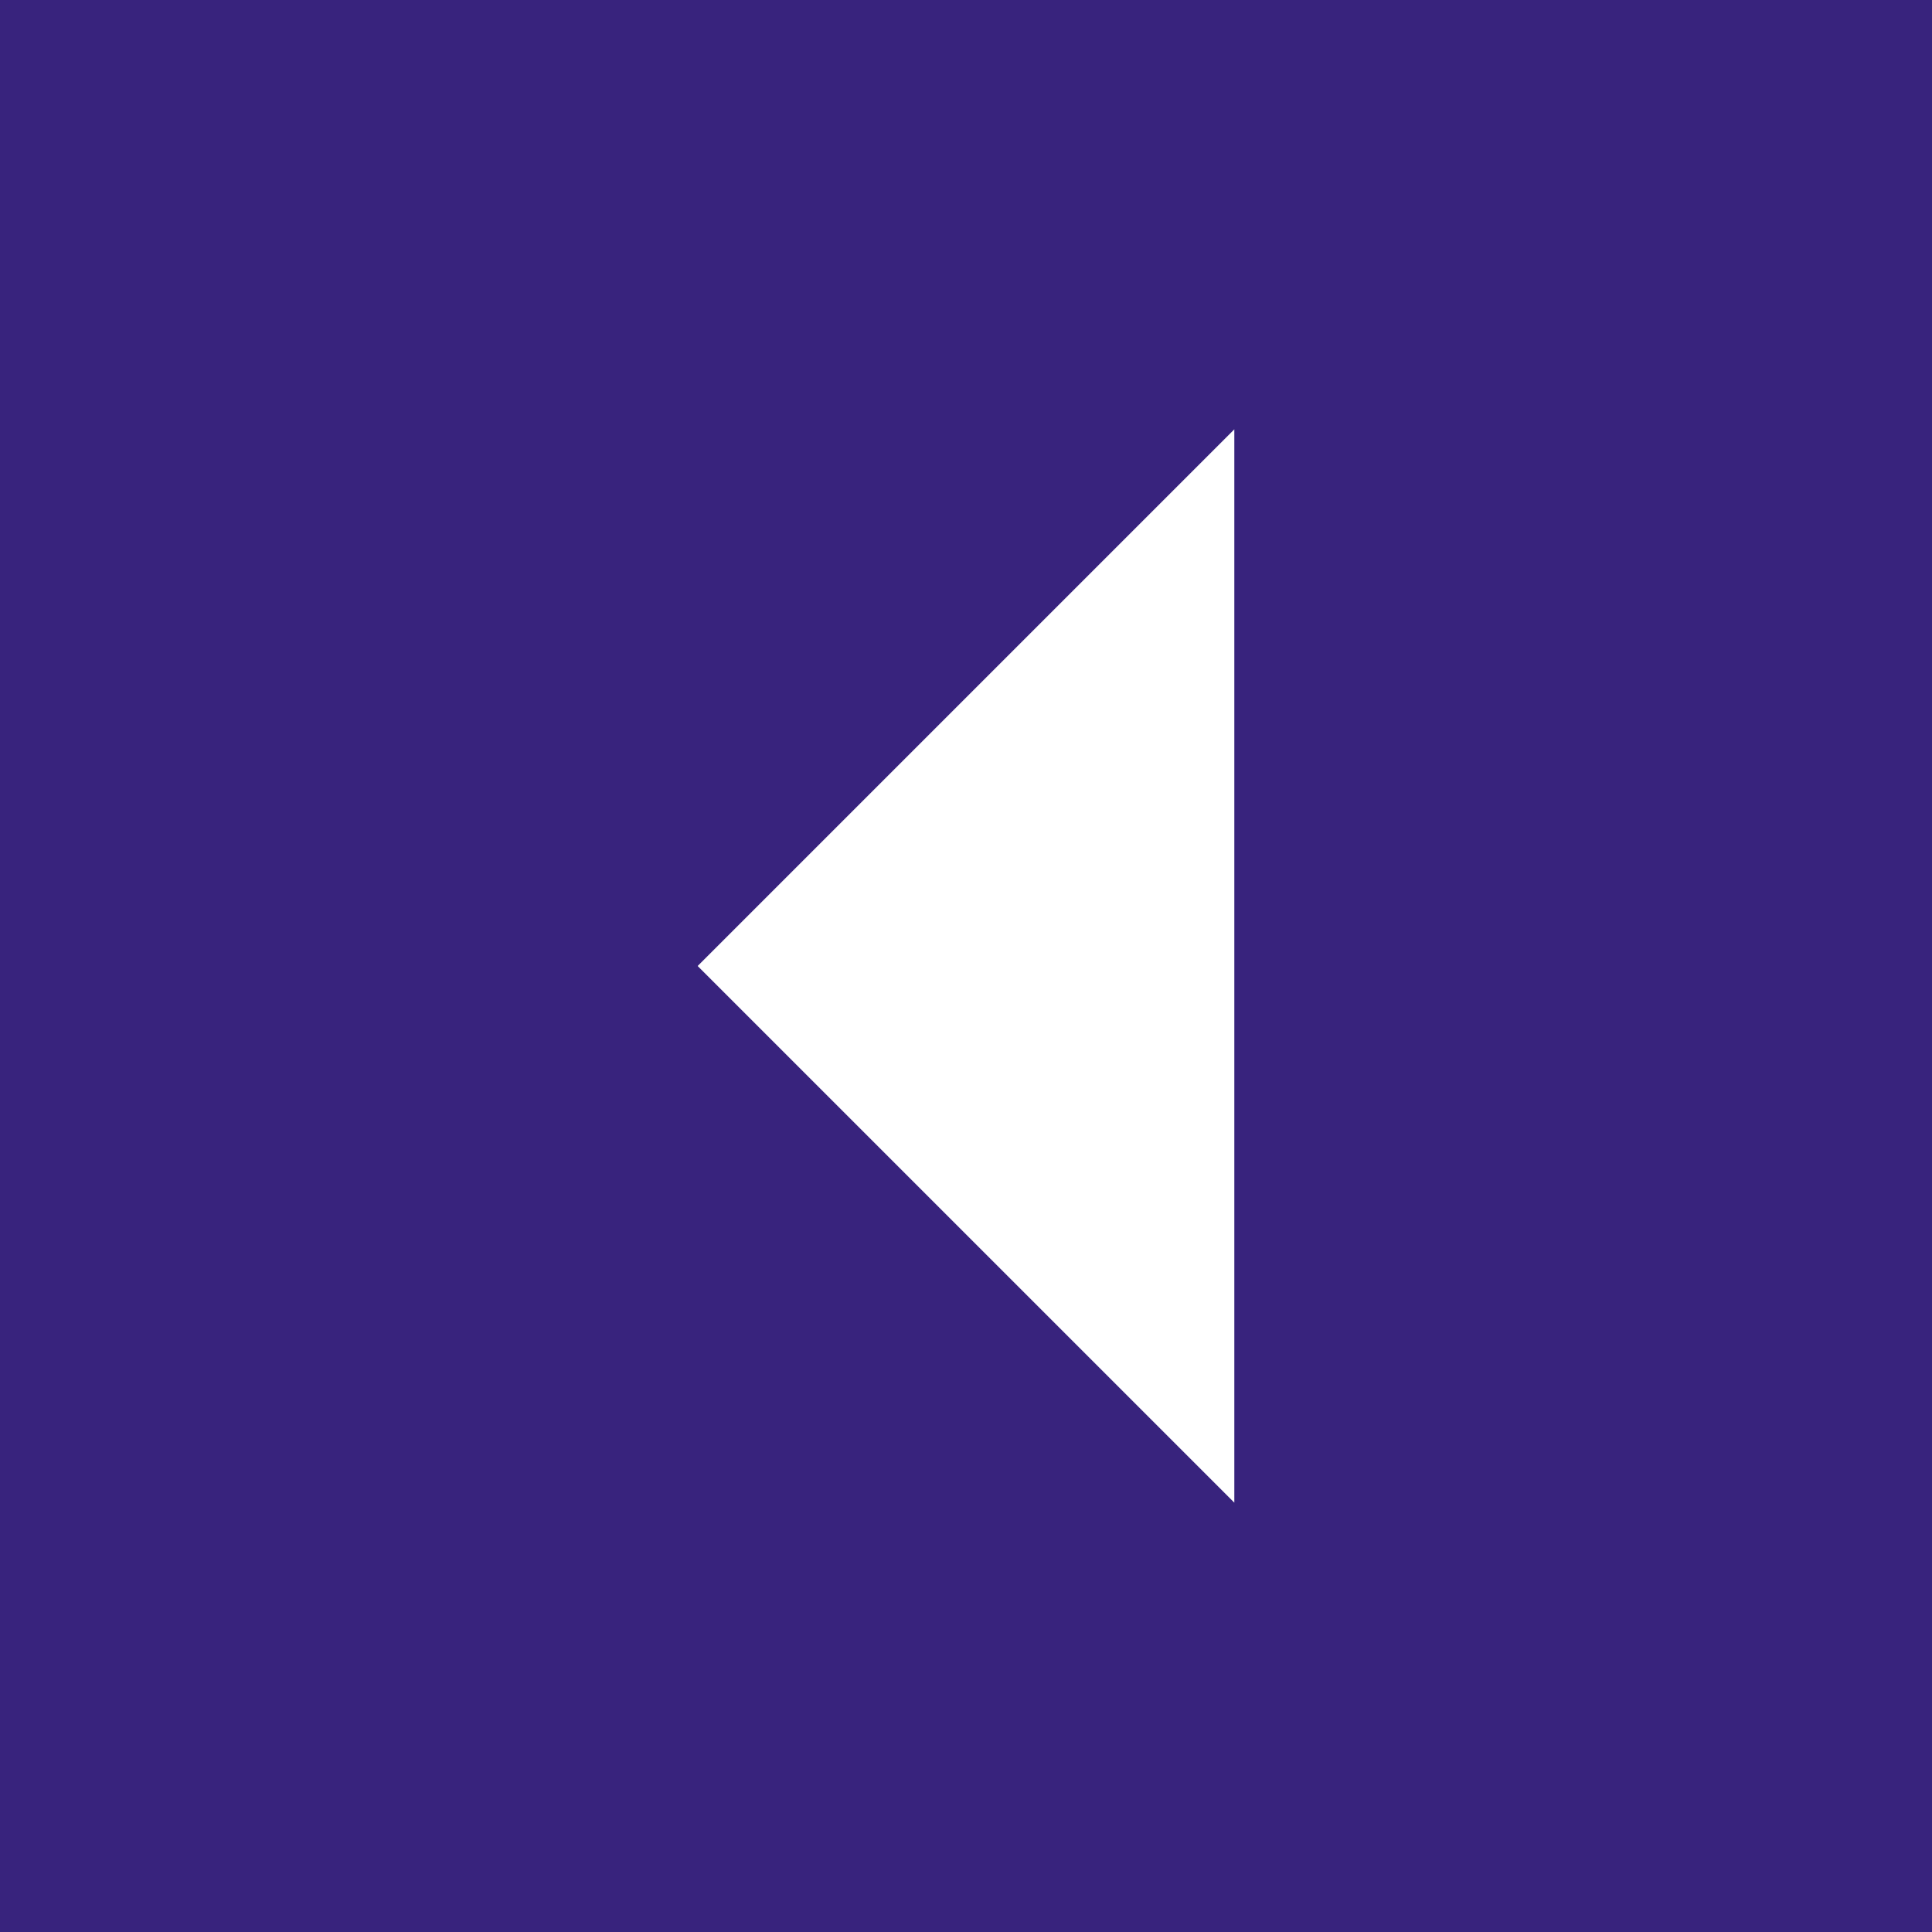
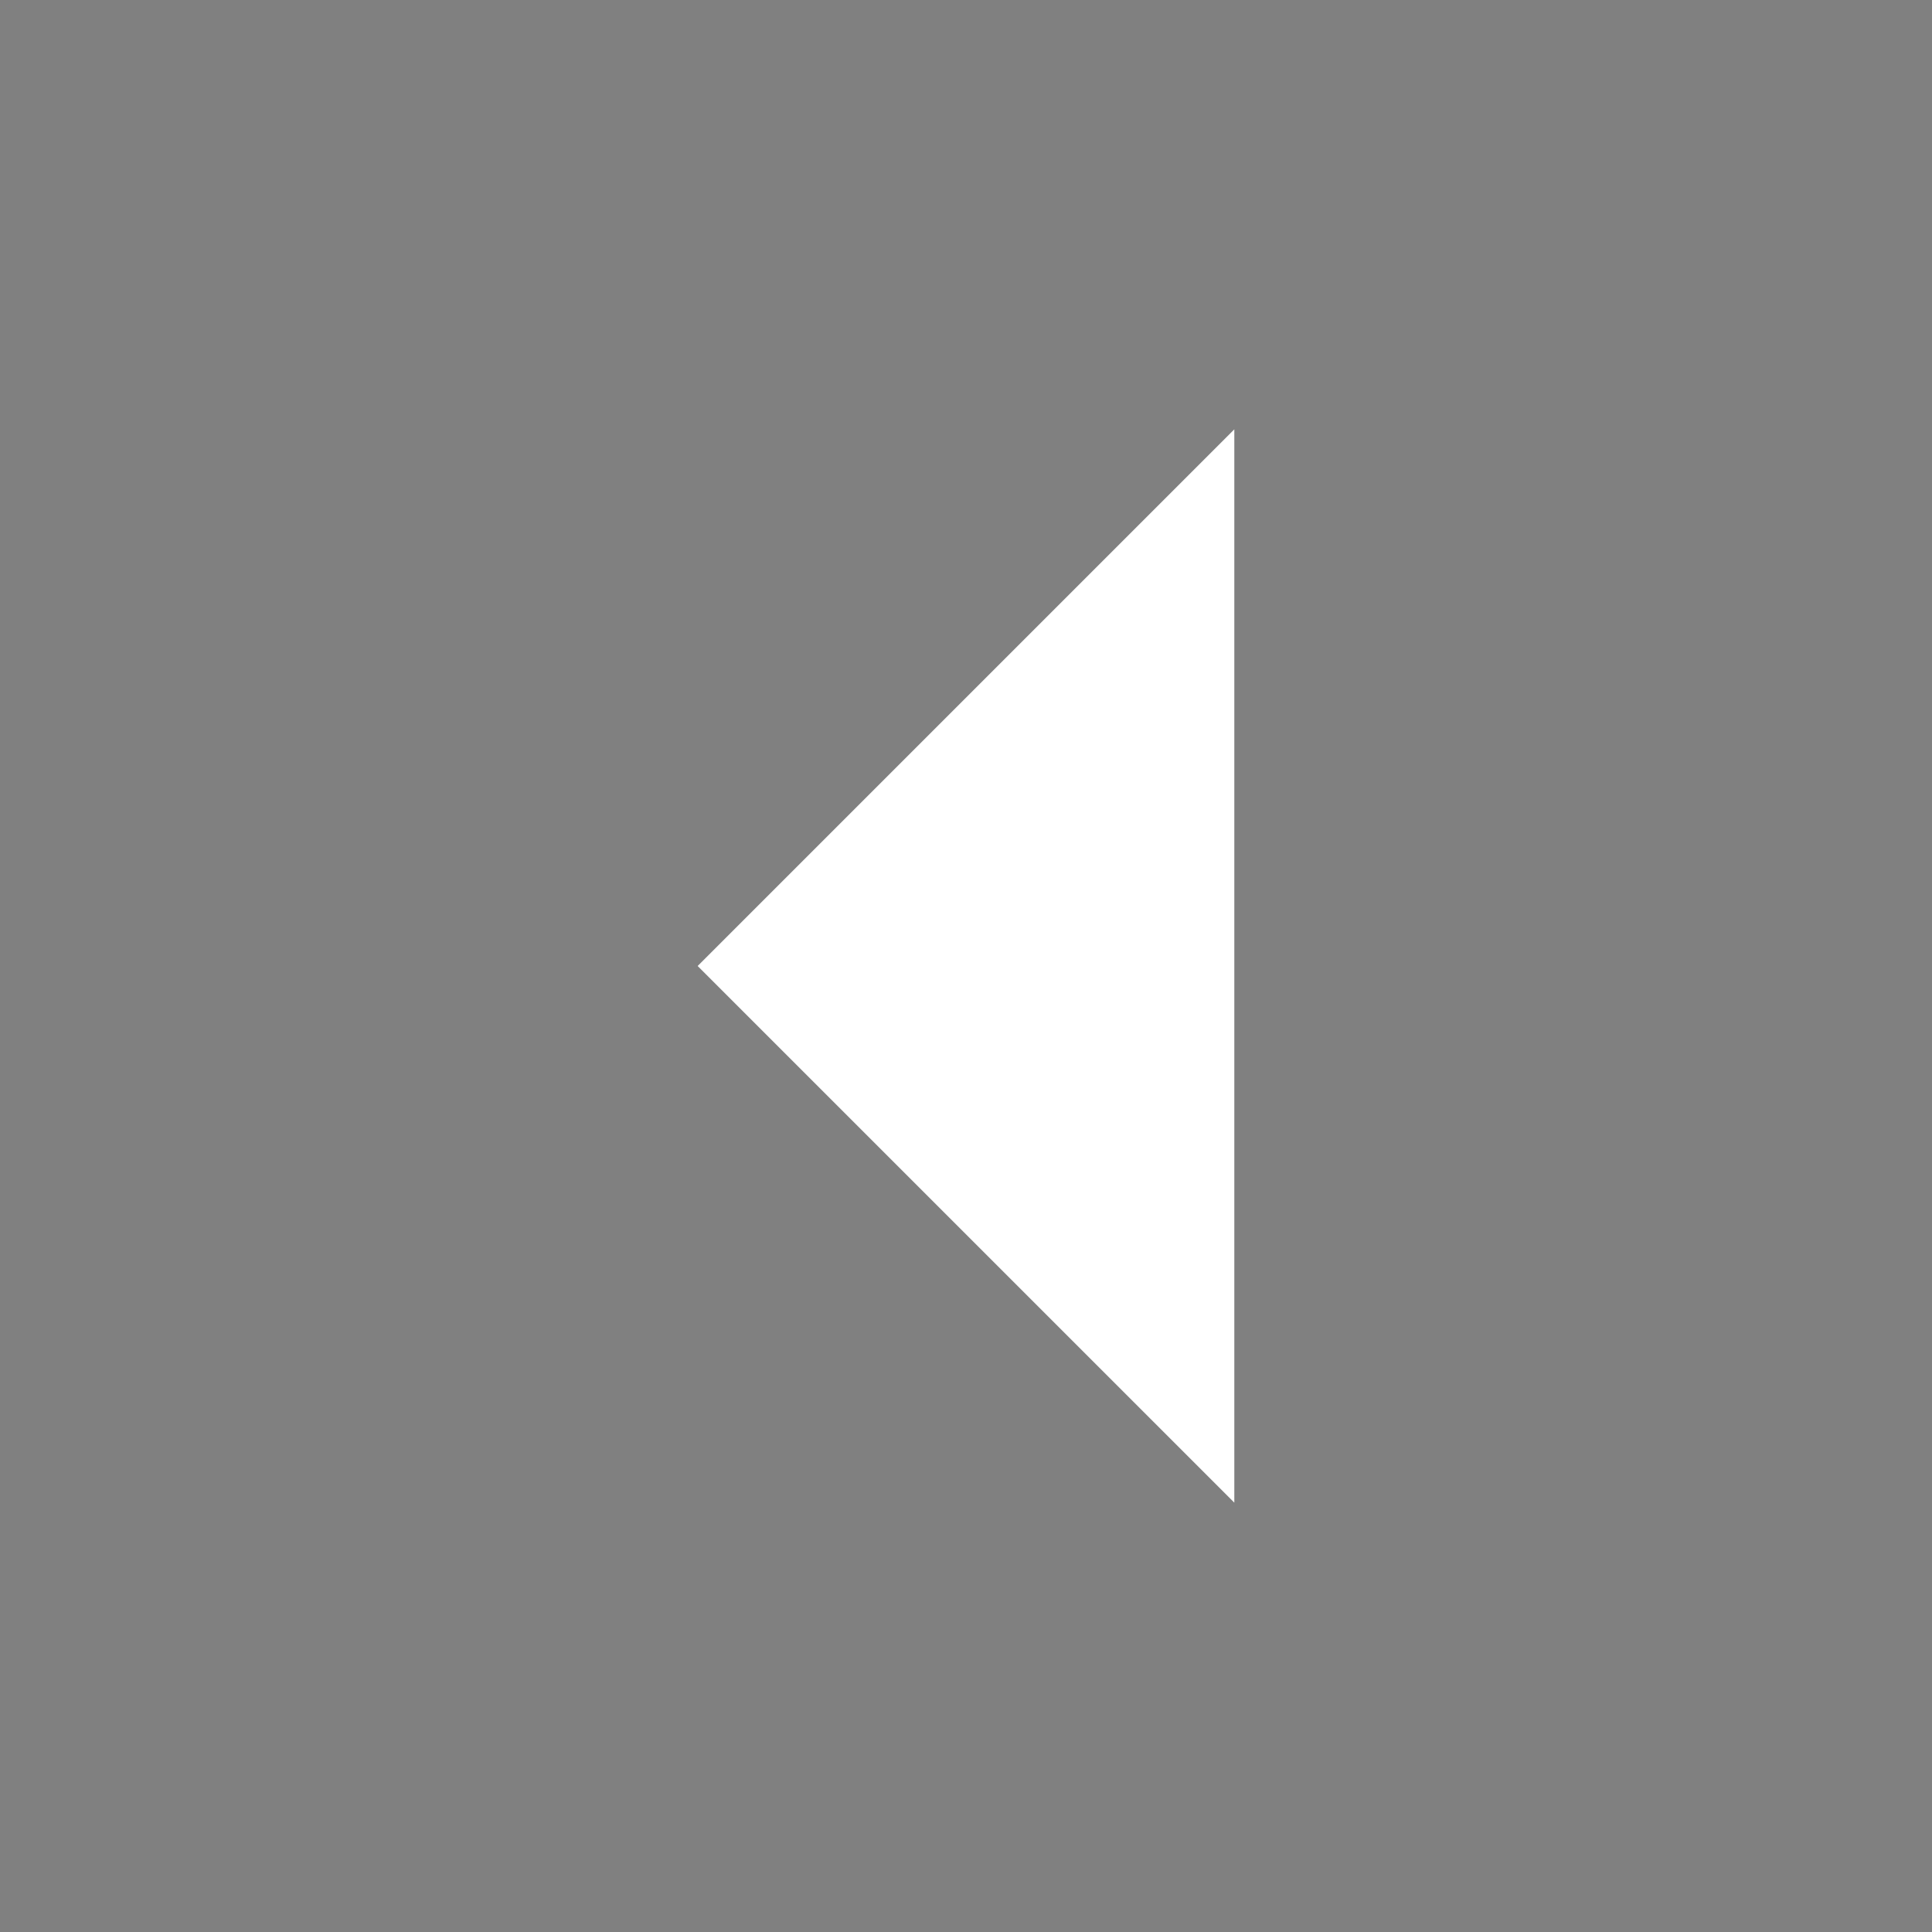
<svg xmlns="http://www.w3.org/2000/svg" width="60" height="60" viewBox="0 0 60 60">
  <rect x="0" y="0" width="60" height="60" fill="#808080" stroke="none" />
  <g id="arrow_drop_down_black_24dp" transform="translate(60) rotate(90)">
-     <path id="Tracé_58" data-name="Tracé 58" d="M0,0H60V60H0Z" fill="#38237d" />
    <path id="Tracé_59" data-name="Tracé 59" d="M7,10,23.667,26.667,40.333,10Z" transform="translate(6.333 11.667)" fill="#fff" />
  </g>
</svg>